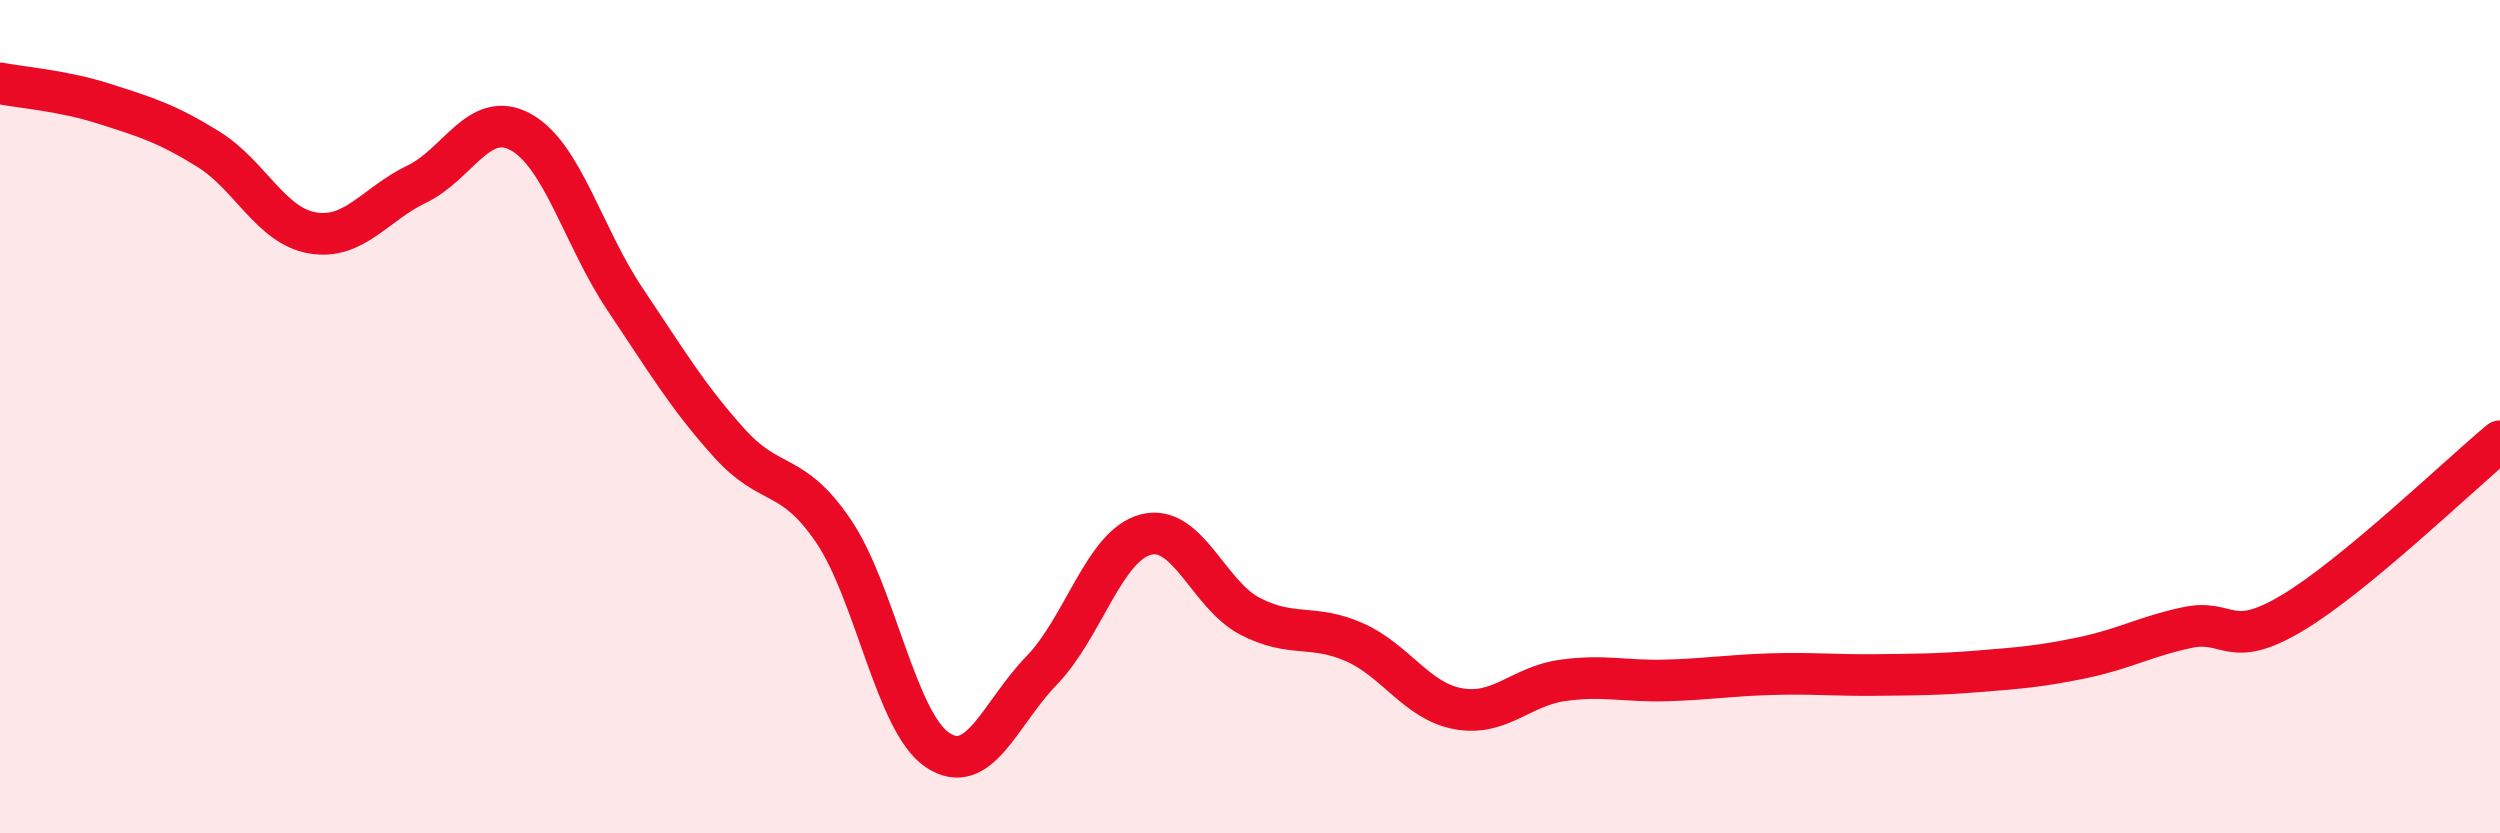
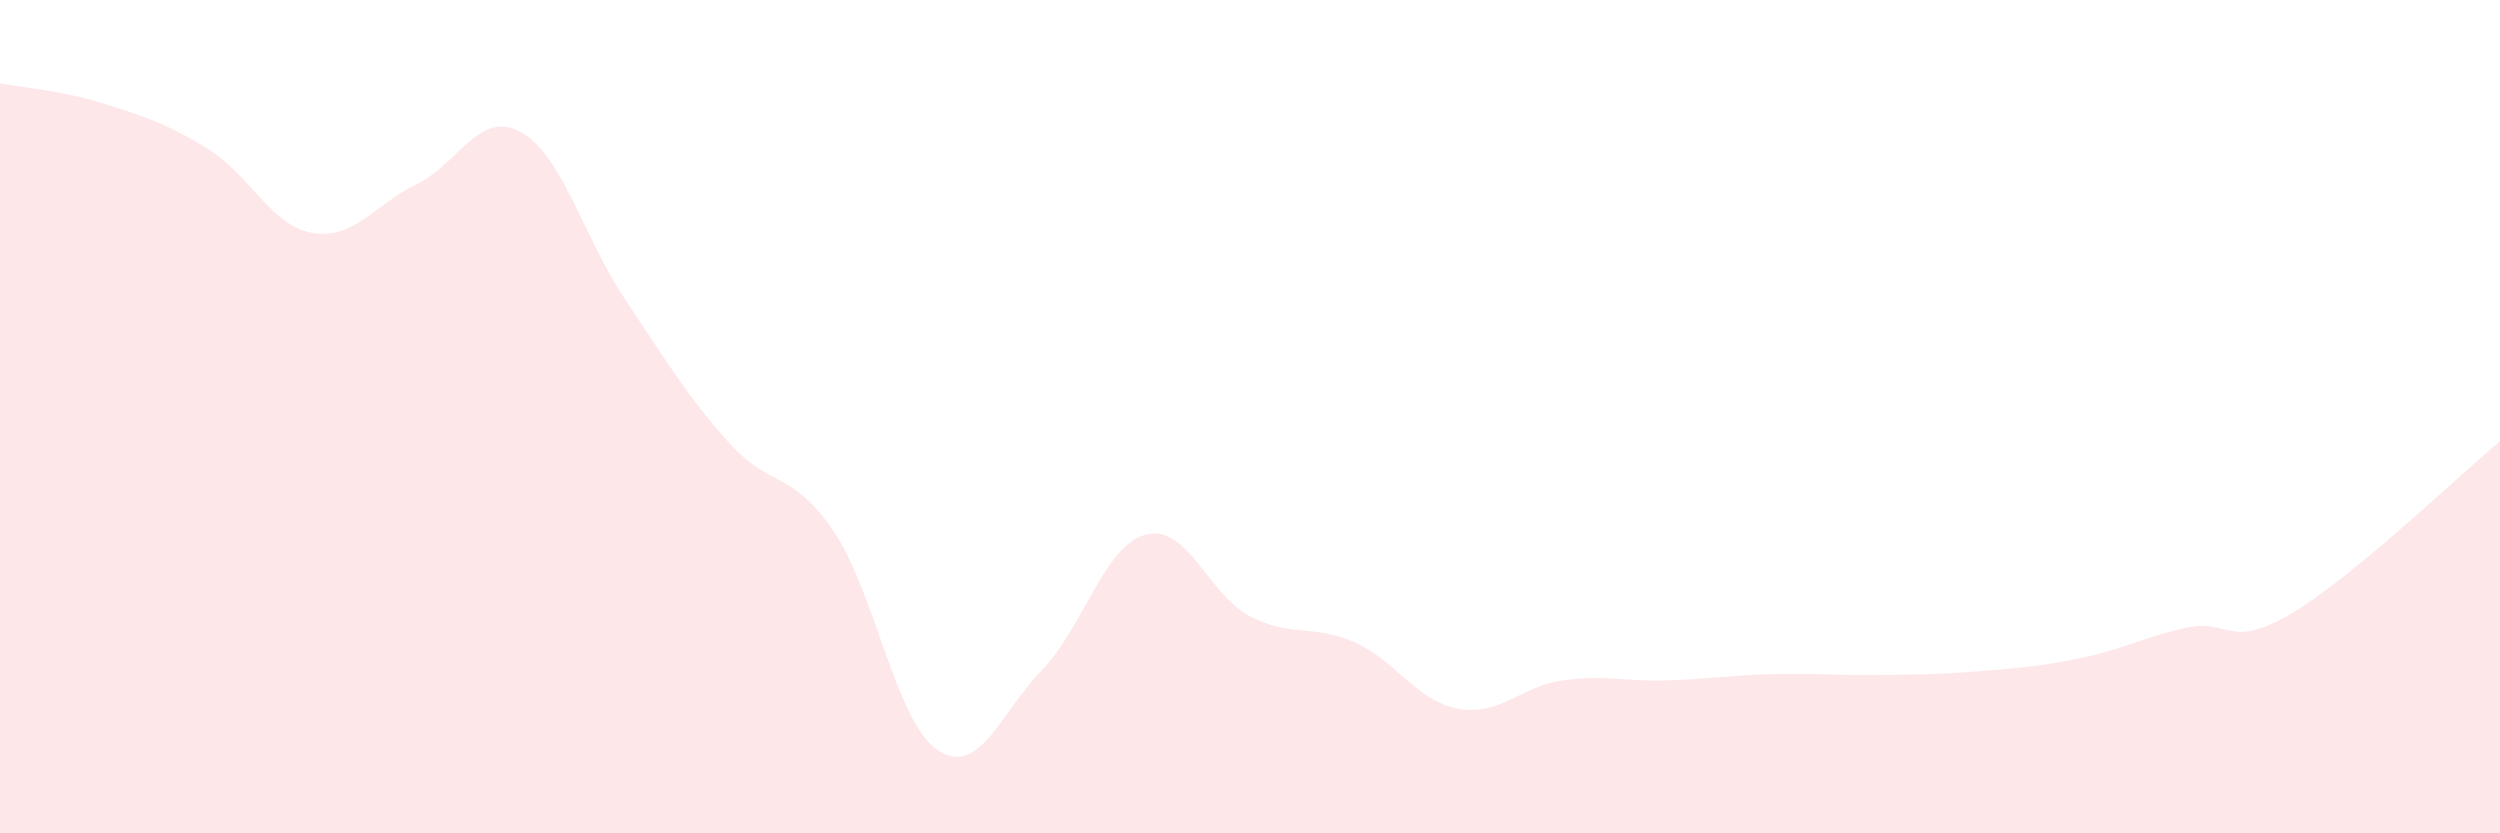
<svg xmlns="http://www.w3.org/2000/svg" width="60" height="20" viewBox="0 0 60 20">
  <path d="M 0,2 C 0.5,2.1 1.5,2.17 2.5,2.49 C 3.5,2.81 4,2.96 5,3.58 C 6,4.2 6.5,5.42 7.5,5.59 C 8.5,5.76 9,4.9 10,4.42 C 11,3.94 11.5,2.62 12.5,3.17 C 13.5,3.72 14,5.69 15,7.18 C 16,8.67 16.5,9.52 17.5,10.63 C 18.5,11.74 19,11.27 20,12.74 C 21,14.21 21.5,17.33 22.5,18 C 23.5,18.67 24,17.12 25,16.09 C 26,15.06 26.5,13.09 27.5,12.83 C 28.5,12.57 29,14.27 30,14.79 C 31,15.31 31.5,14.97 32.5,15.41 C 33.5,15.85 34,16.83 35,17.01 C 36,17.19 36.5,16.47 37.5,16.33 C 38.5,16.19 39,16.36 40,16.33 C 41,16.3 41.5,16.21 42.5,16.18 C 43.5,16.15 44,16.21 45,16.2 C 46,16.19 46.5,16.19 47.5,16.11 C 48.5,16.03 49,15.99 50,15.78 C 51,15.57 51.5,15.27 52.5,15.06 C 53.5,14.85 53.5,15.61 55,14.72 C 56.5,13.83 59,11.42 60,10.59L60 20L0 20Z" fill="#EB0A25" opacity="0.1" stroke-linecap="round" stroke-linejoin="round" />
-   <path d="M 0,2 C 0.5,2.1 1.5,2.17 2.5,2.49 C 3.5,2.81 4,2.96 5,3.58 C 6,4.2 6.5,5.42 7.5,5.59 C 8.5,5.76 9,4.9 10,4.42 C 11,3.94 11.5,2.62 12.5,3.17 C 13.5,3.72 14,5.69 15,7.18 C 16,8.67 16.5,9.52 17.5,10.63 C 18.5,11.74 19,11.27 20,12.74 C 21,14.21 21.5,17.33 22.5,18 C 23.5,18.67 24,17.12 25,16.09 C 26,15.06 26.5,13.09 27.5,12.83 C 28.5,12.57 29,14.27 30,14.79 C 31,15.31 31.5,14.97 32.5,15.41 C 33.5,15.85 34,16.83 35,17.01 C 36,17.19 36.5,16.47 37.5,16.33 C 38.5,16.19 39,16.36 40,16.33 C 41,16.3 41.5,16.21 42.5,16.18 C 43.5,16.15 44,16.21 45,16.2 C 46,16.19 46.5,16.19 47.5,16.11 C 48.5,16.03 49,15.99 50,15.78 C 51,15.57 51.5,15.27 52.5,15.06 C 53.5,14.85 53.5,15.61 55,14.72 C 56.5,13.83 59,11.42 60,10.59" stroke="#EB0A25" stroke-width="1" fill="none" stroke-linecap="round" stroke-linejoin="round" />
</svg>